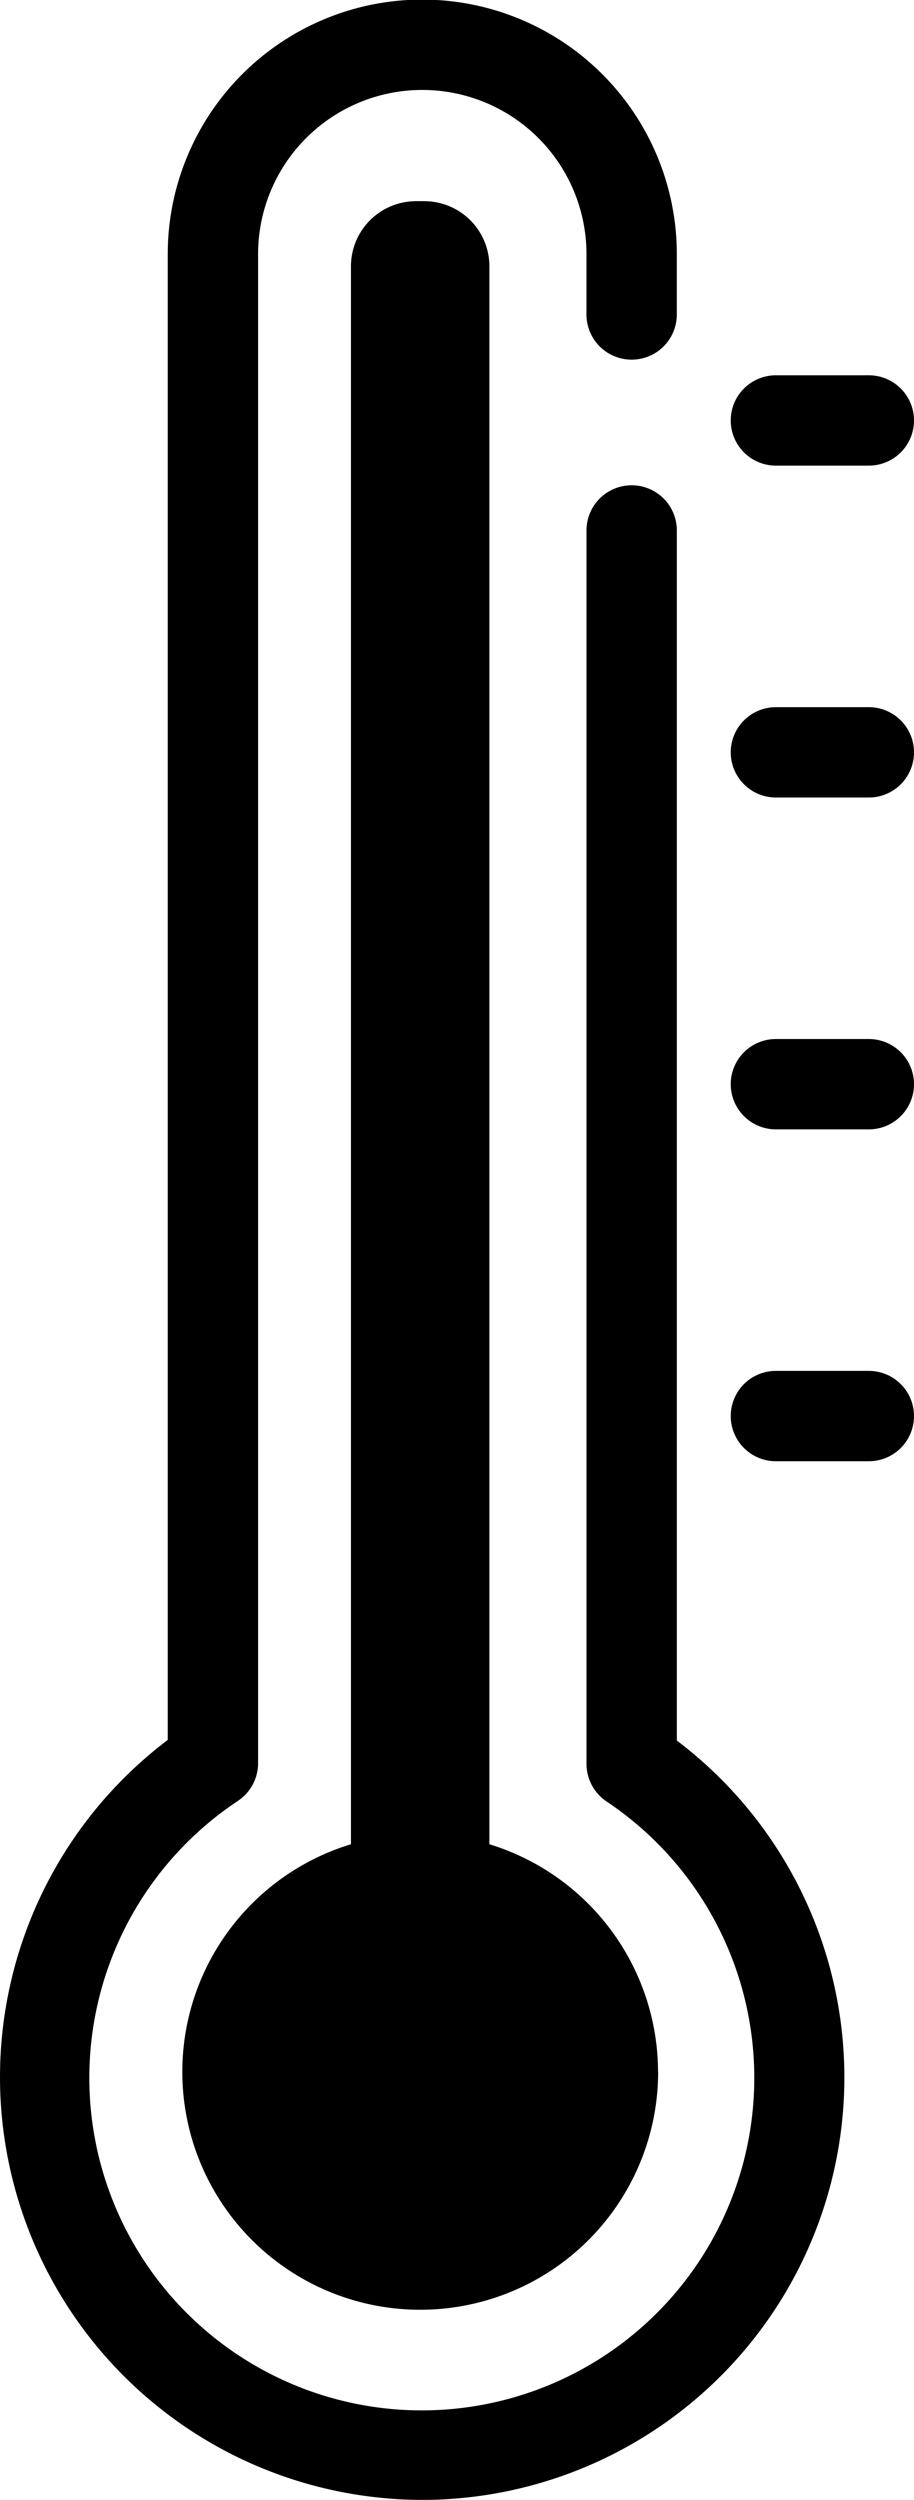
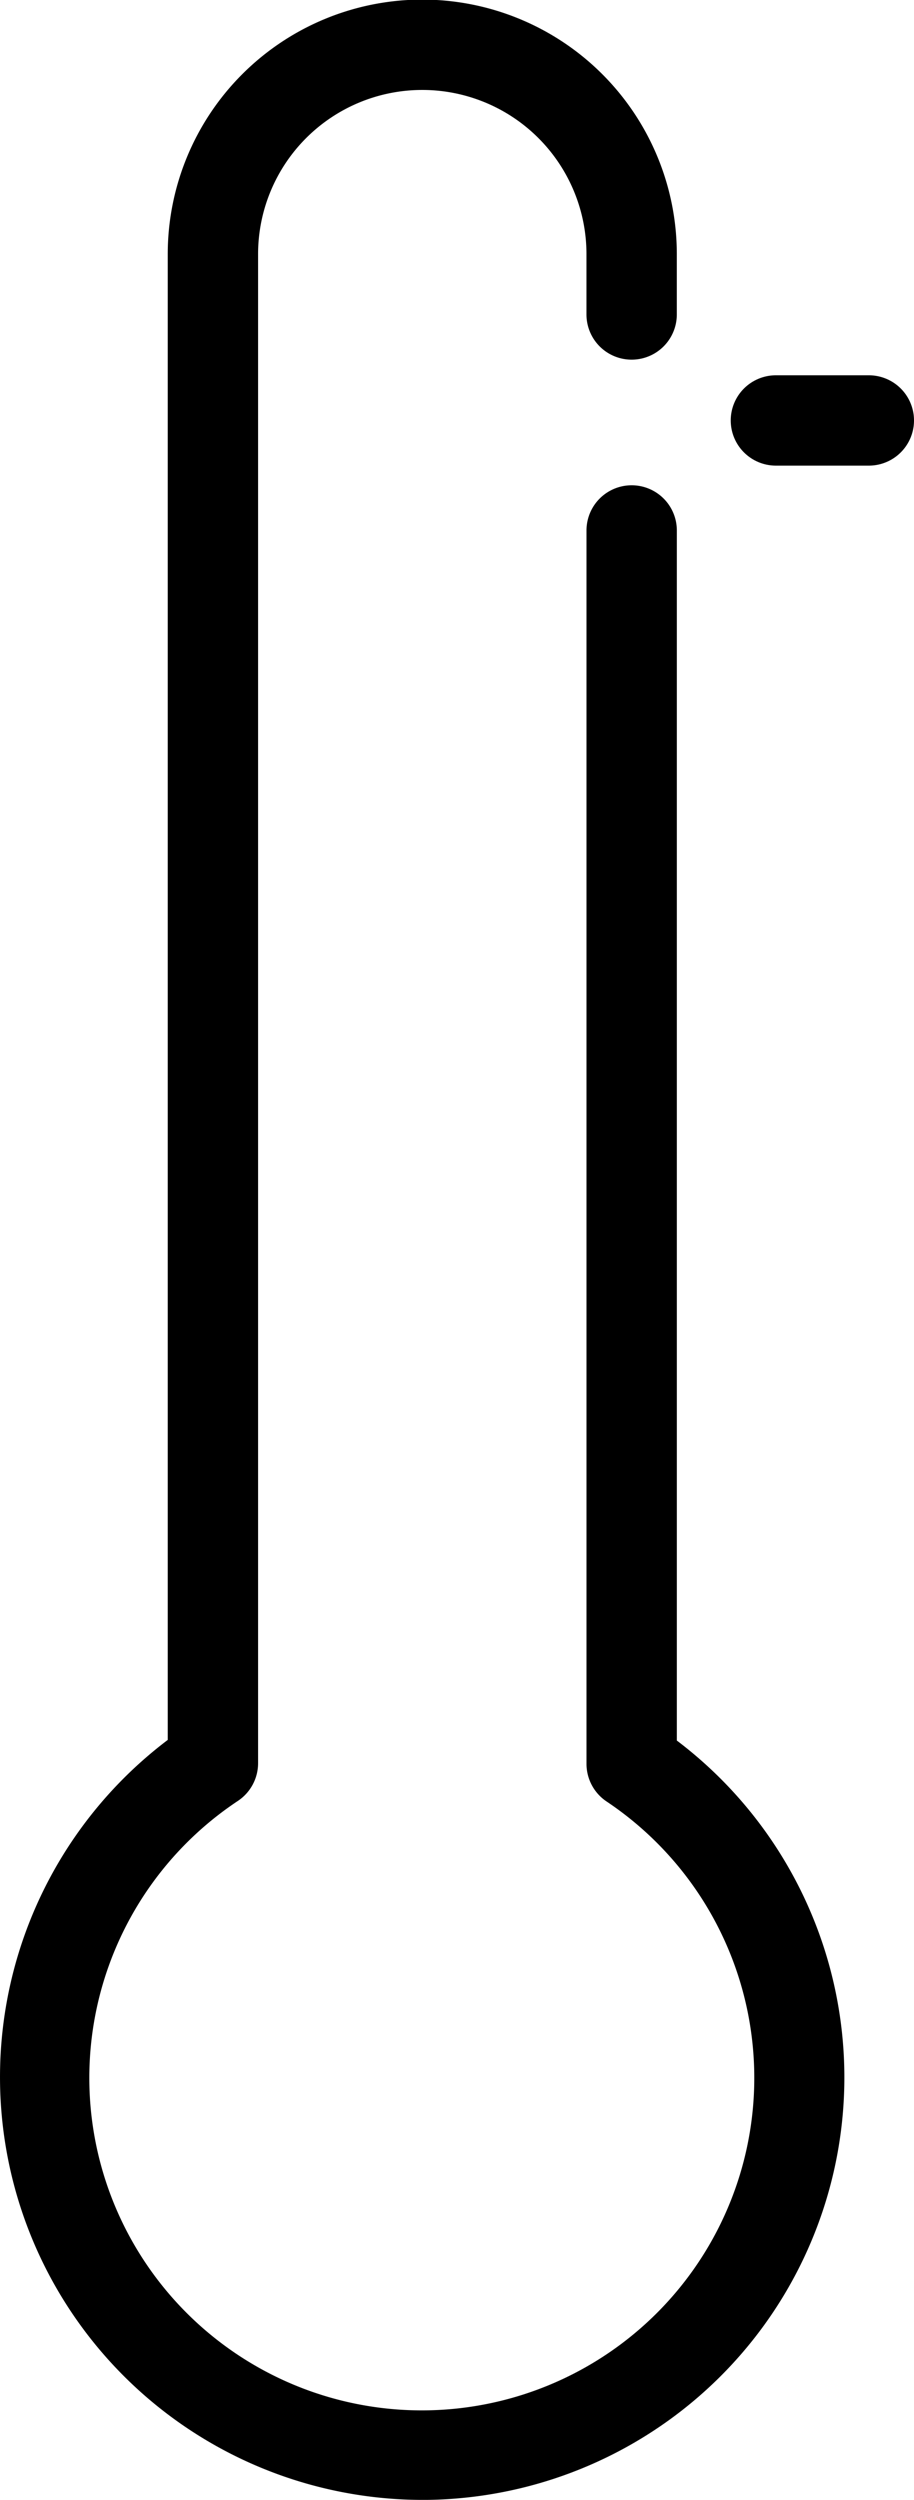
<svg xmlns="http://www.w3.org/2000/svg" width="36.562" height="100" viewBox="0 0 36.562 100">
  <g id="noun-high-temperature-2429895" transform="translate(-435.449 -149.907)">
    <path id="Path_694" data-name="Path 694" d="M452.34,249.907a16.912,16.912,0,0,1-10.181-30.4V160.073a10.182,10.182,0,0,1,20.364,0v2.414a1.807,1.807,0,0,1-3.614,0v-2.414a6.568,6.568,0,0,0-13.136,0V220.44a1.814,1.814,0,0,1-.807,1.506,13.3,13.3,0,1,0,14.751.026,1.812,1.812,0,0,1-.807-1.506v-49.34a1.807,1.807,0,0,1,3.614,0v48.406a16.9,16.9,0,0,1-10.184,30.376Z" transform="translate(0 0)" />
-     <path id="Path_695" data-name="Path 695" d="M520.128,297.157a9.517,9.517,0,1,1-12.288-9.107V224.924a2.606,2.606,0,0,1,2.6-2.6h.338a2.607,2.607,0,0,1,2.6,2.6V288.05a9.544,9.544,0,0,1,6.746,9.108Z" transform="translate(-58.352 -64.37)" />
    <path id="Path_696" data-name="Path 696" d="M704.078,288.646h-3.717a1.807,1.807,0,1,1,0-3.614h3.717a1.807,1.807,0,1,1,0,3.614Z" transform="translate(-233.874 -120.113)" />
-     <path id="Path_697" data-name="Path 697" d="M704.078,408.133h-3.717a1.807,1.807,0,1,1,0-3.614h3.717a1.807,1.807,0,1,1,0,3.614Z" transform="translate(-233.874 -226.324)" />
-     <path id="Path_698" data-name="Path 698" d="M704.078,527.623h-3.717a1.807,1.807,0,1,1,0-3.614h3.717a1.807,1.807,0,0,1,0,3.614Z" transform="translate(-233.874 -332.539)" />
-     <path id="Path_699" data-name="Path 699" d="M704.078,647.113h-3.717a1.807,1.807,0,1,1,0-3.614h3.717a1.807,1.807,0,1,1,0,3.614Z" transform="translate(-233.874 -438.754)" />
  </g>
</svg>